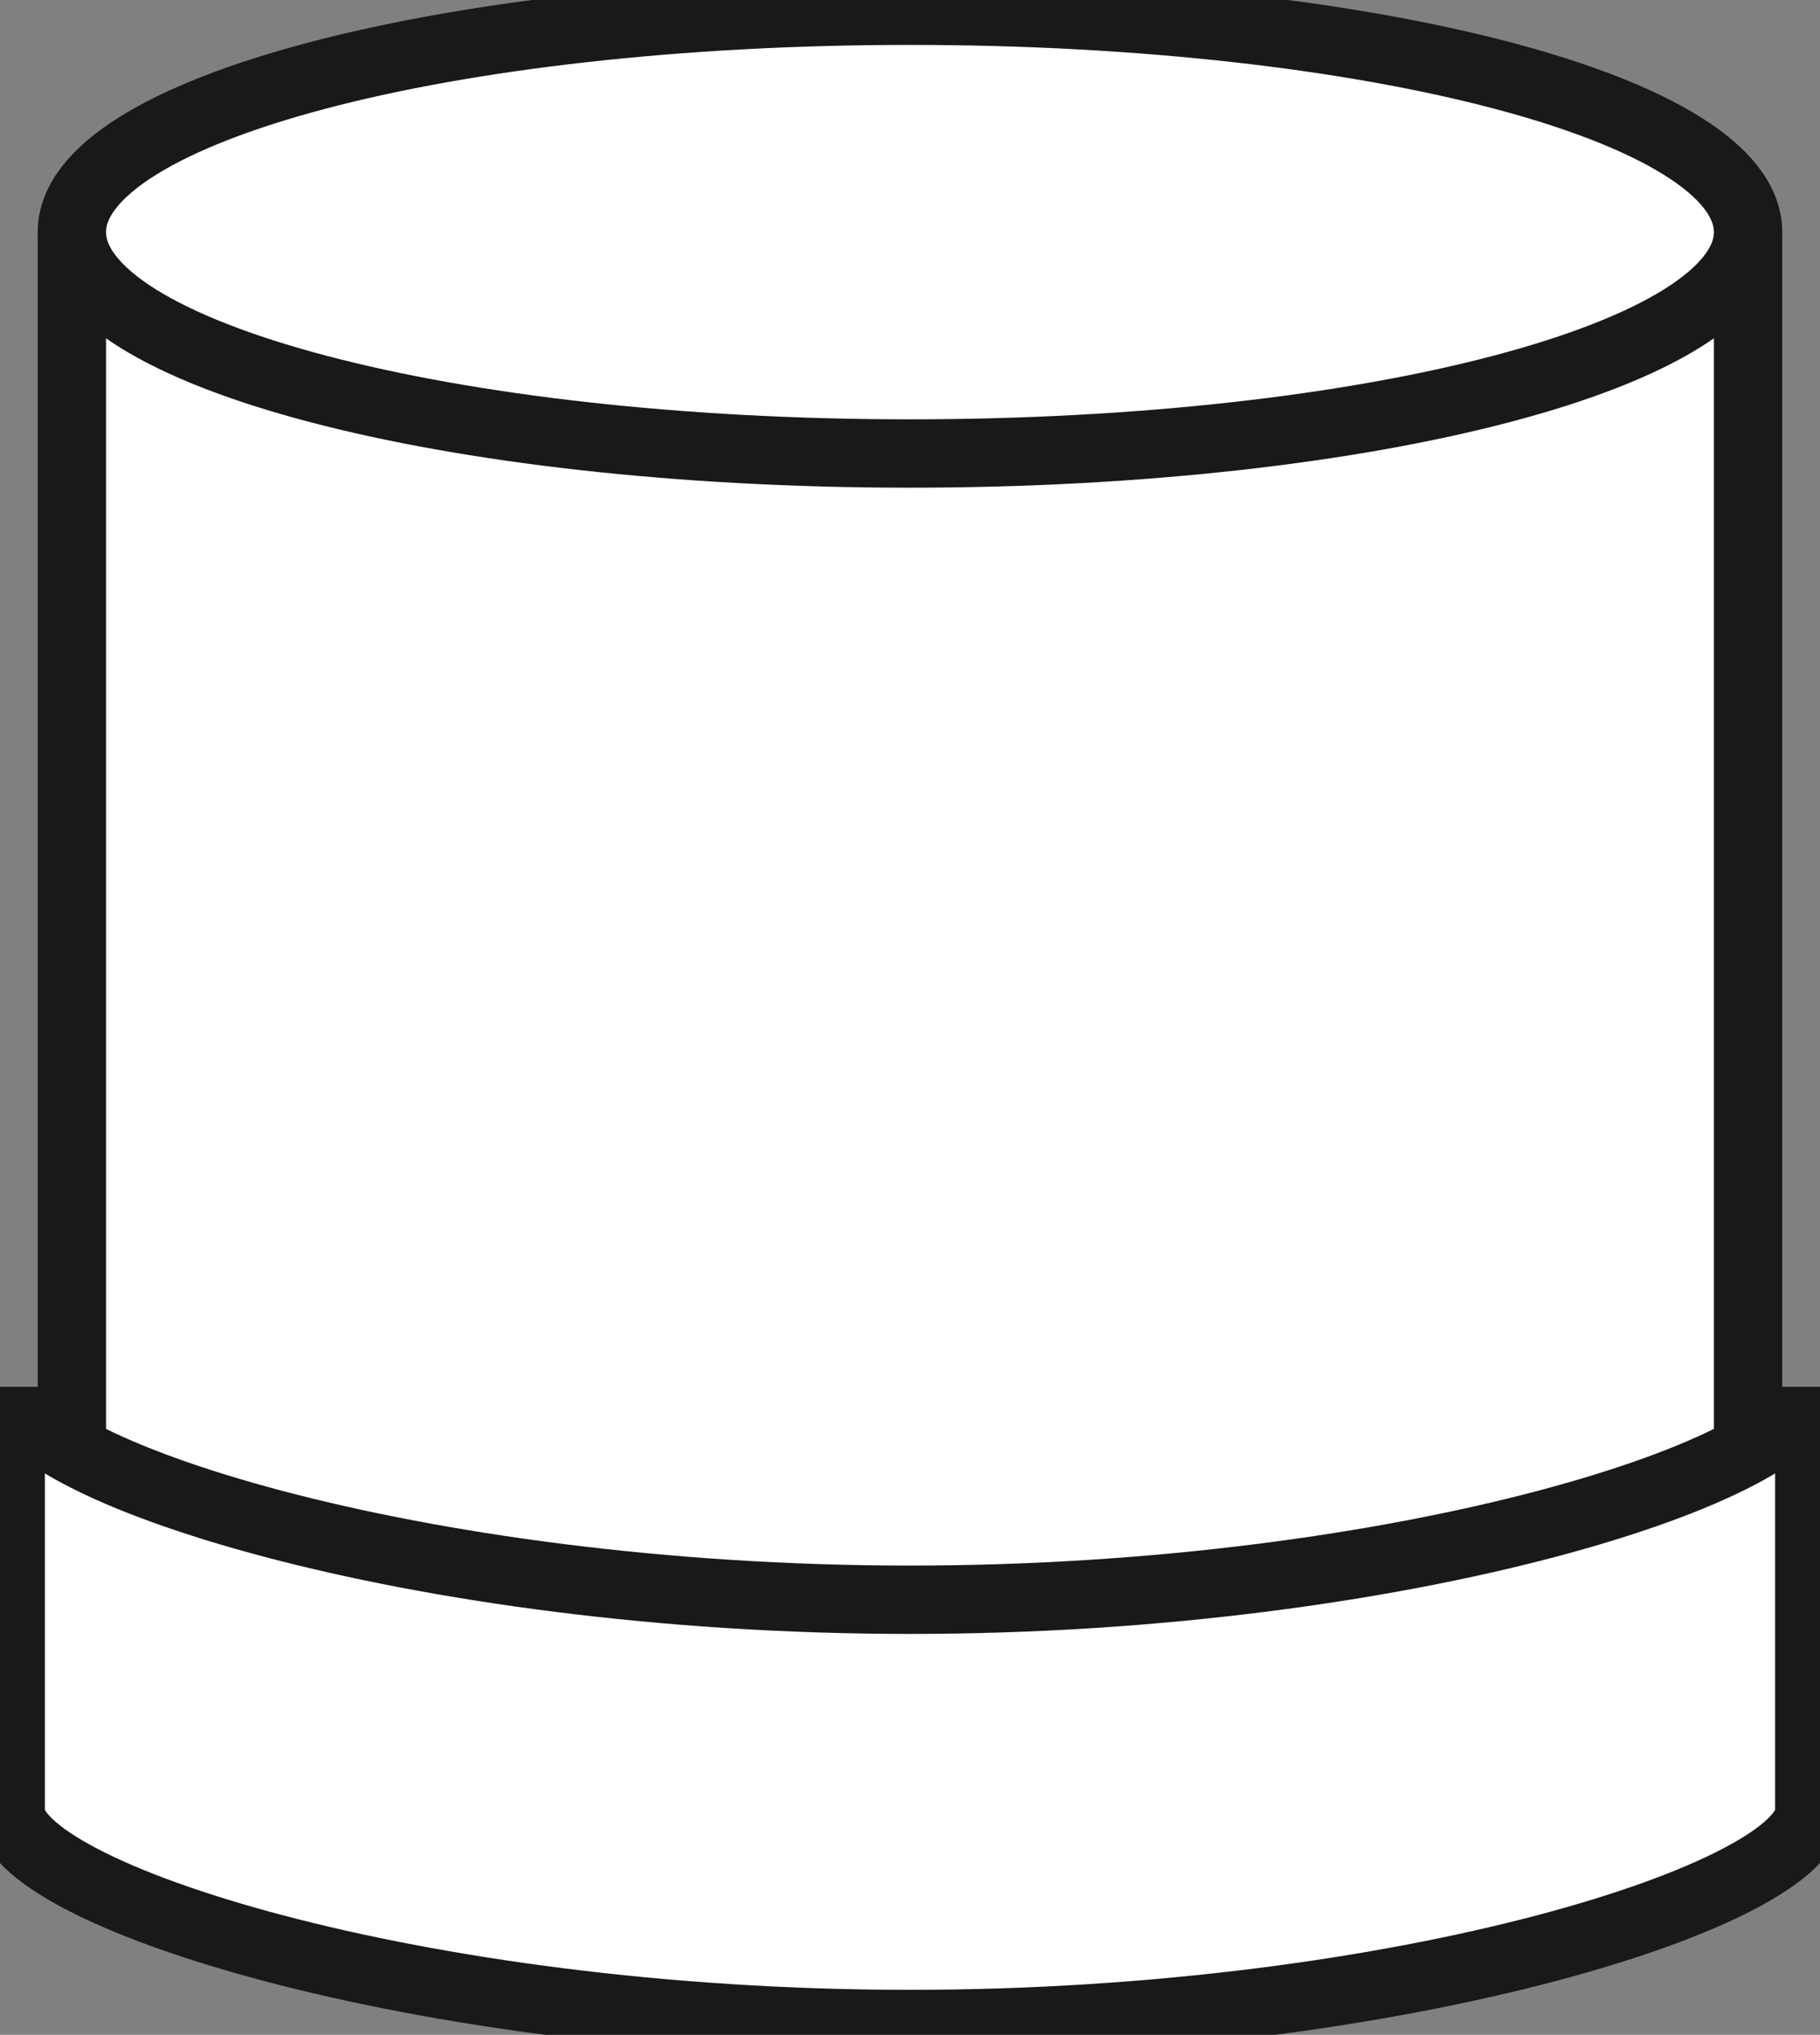
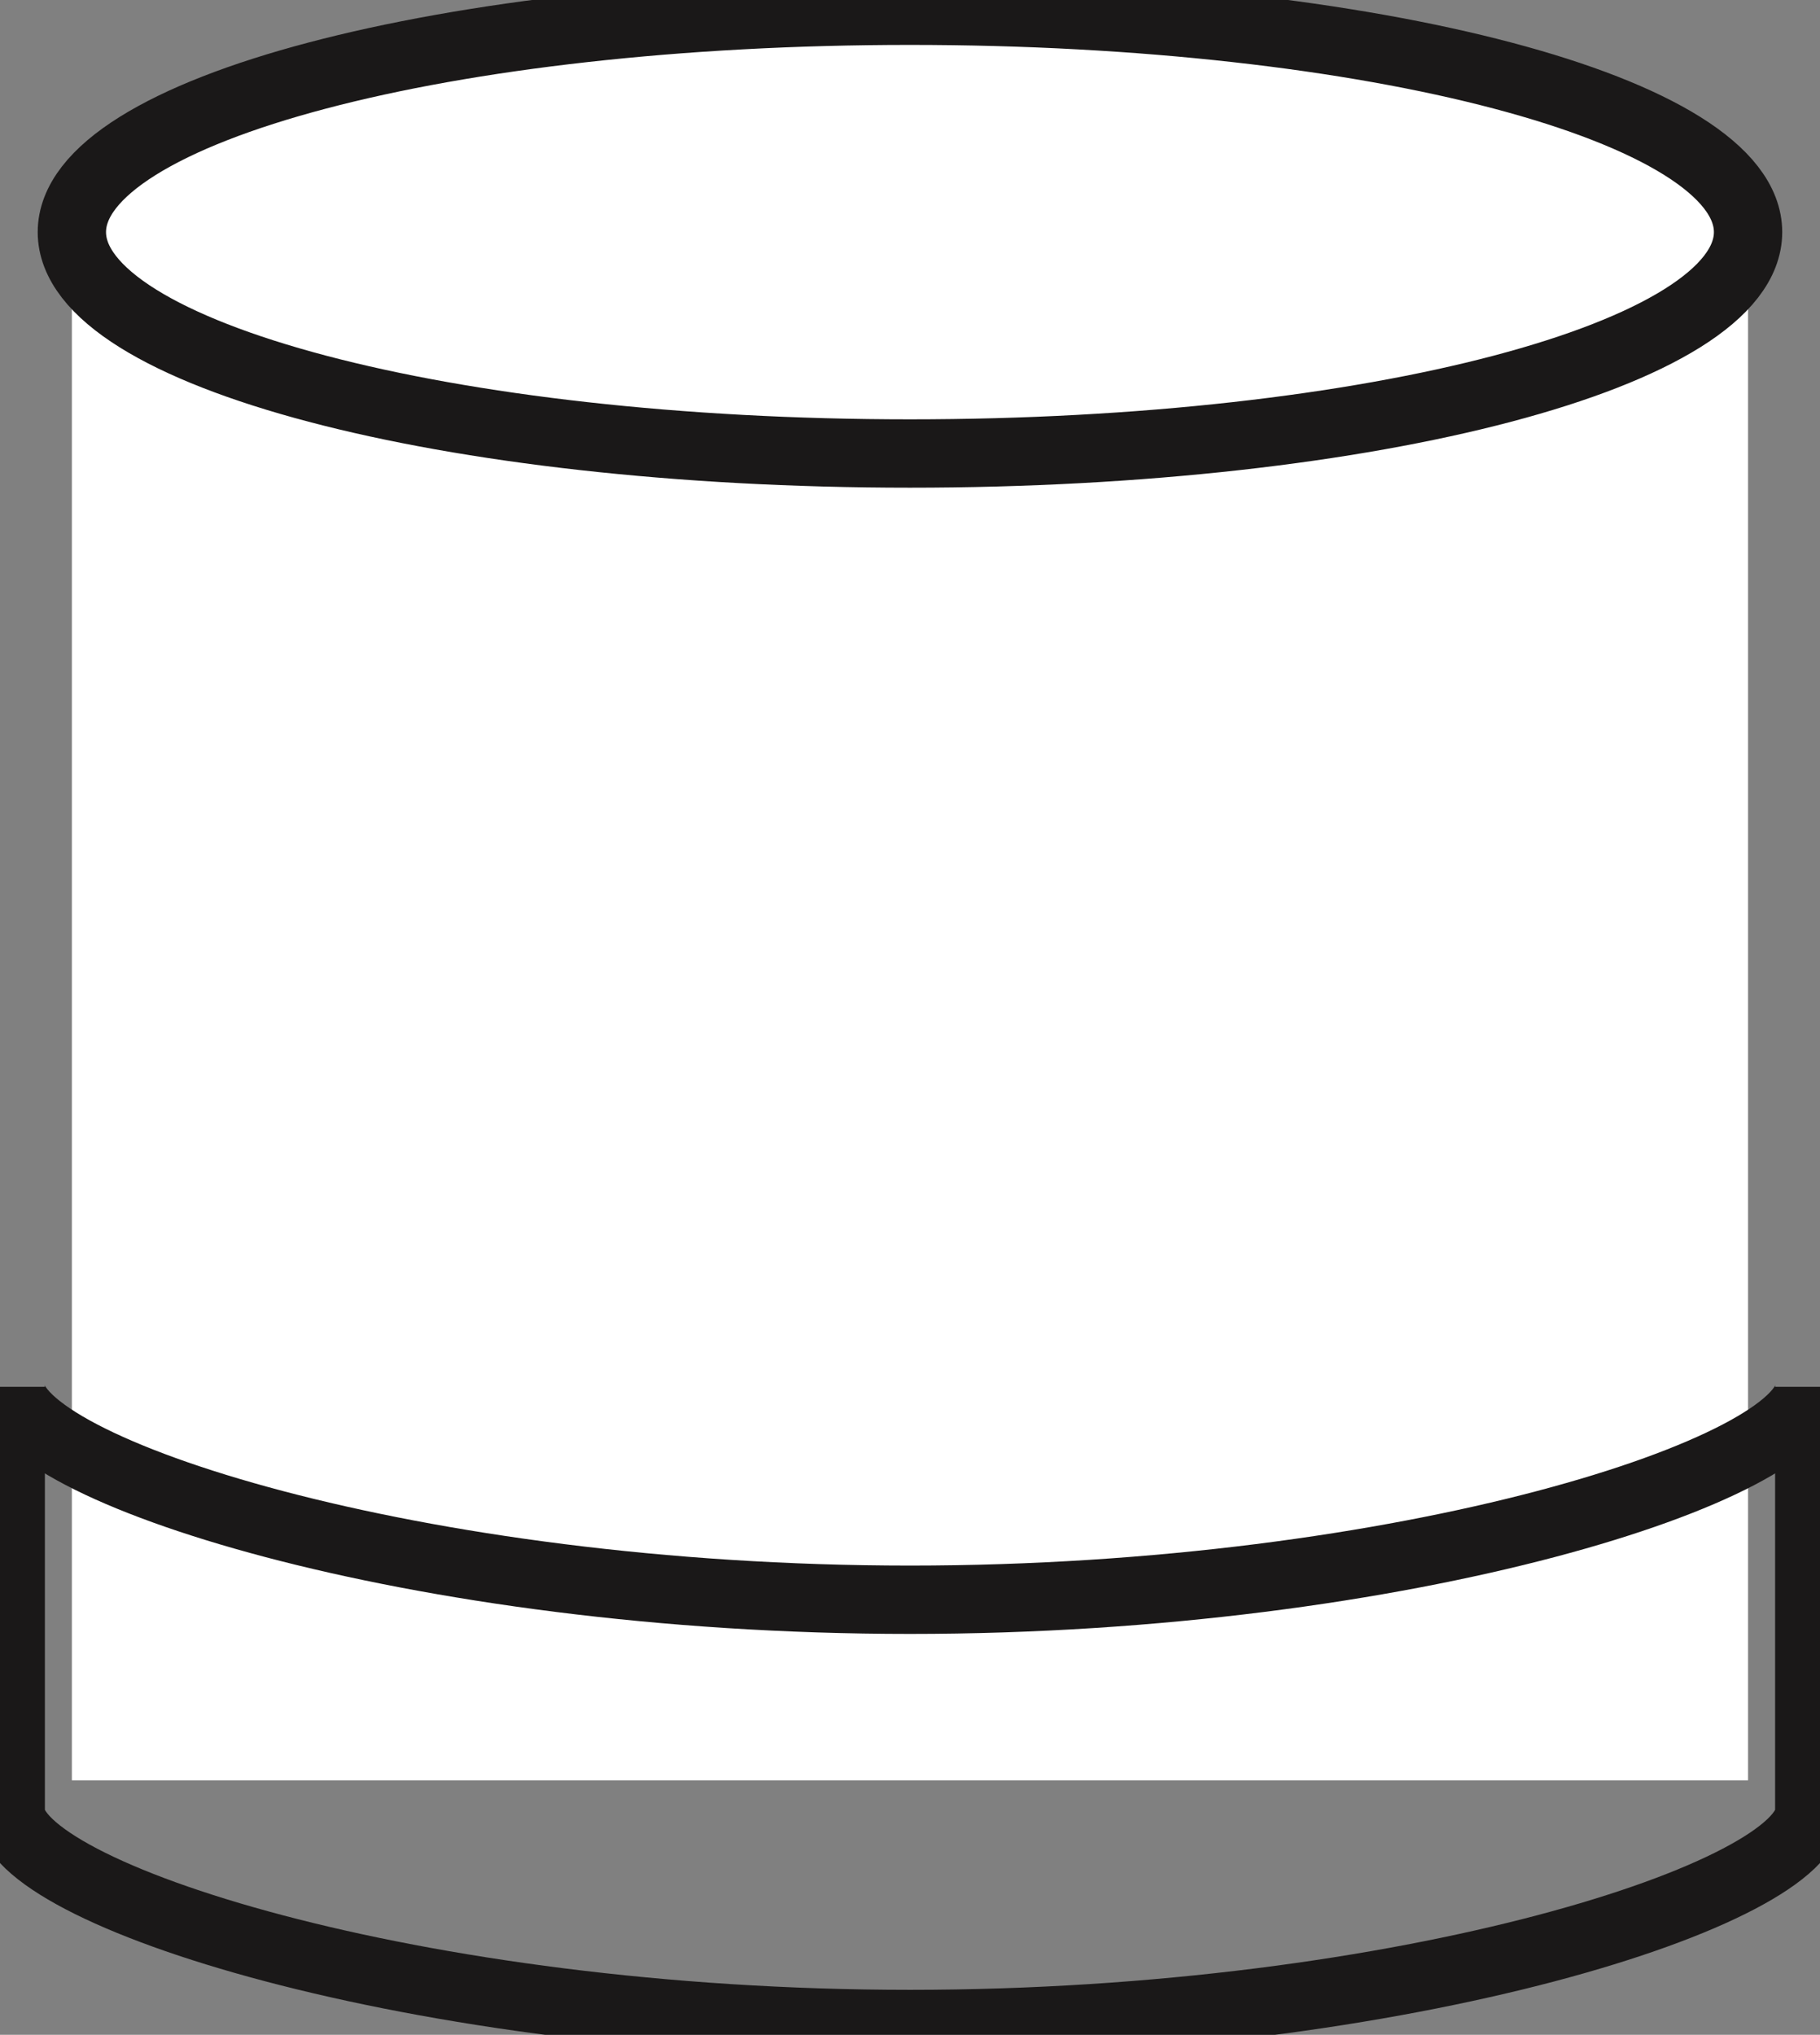
<svg xmlns="http://www.w3.org/2000/svg" width="26.64" height="29.77" viewBox="0 0 26.64 29.77">
  <rect x="0" y="0" width="26.64" height="29.77" fill="#808080" stroke="none" />
  <defs>
    <clipPath id="a">
      <rect width="26.64" height="29.77" fill="none" />
    </clipPath>
  </defs>
  <rect width="24.535" height="22.65" transform="translate(1.052 3.397)" fill="#fff" />
-   <rect width="24.535" height="22.65" transform="translate(1.052 3.397)" fill="none" stroke="#1a1818" stroke-linejoin="bevel" stroke-width="1" />
  <g transform="translate(0 0)">
    <g clip-path="url(#a)">
-       <path d="M26.826,70.814c0,1.2-5.893,3.115-13.163,3.115S.5,72.014.5,70.814V64.607c0,1.2,5.893,3.115,13.163,3.115s13.163-1.915,13.163-3.115Z" transform="translate(-0.343 -44.317)" fill="#fff" />
      <path d="M26.826,70.814c0,1.2-5.893,3.115-13.163,3.115S.5,72.014.5,70.814V64.607c0,1.2,5.893,3.115,13.163,3.115s13.163-1.915,13.163-3.115Z" transform="translate(-0.343 -44.317)" fill="none" stroke="#1a1818" stroke-linejoin="bevel" stroke-width="1" />
      <path d="M27.885,3.739c0,1.789-5.492,3.239-12.268,3.239S3.35,5.529,3.35,3.739,8.842.5,15.618.5,27.885,1.95,27.885,3.739" transform="translate(-2.298 -0.343)" fill="#fff" />
      <path d="M27.885,3.739c0,1.789-5.492,3.239-12.268,3.239S3.35,5.529,3.35,3.739,8.842.5,15.618.5,27.885,1.95,27.885,3.739Z" transform="translate(-2.298 -0.343)" fill="none" stroke="#1a1818" stroke-linejoin="bevel" stroke-width="1" />
    </g>
  </g>
</svg>